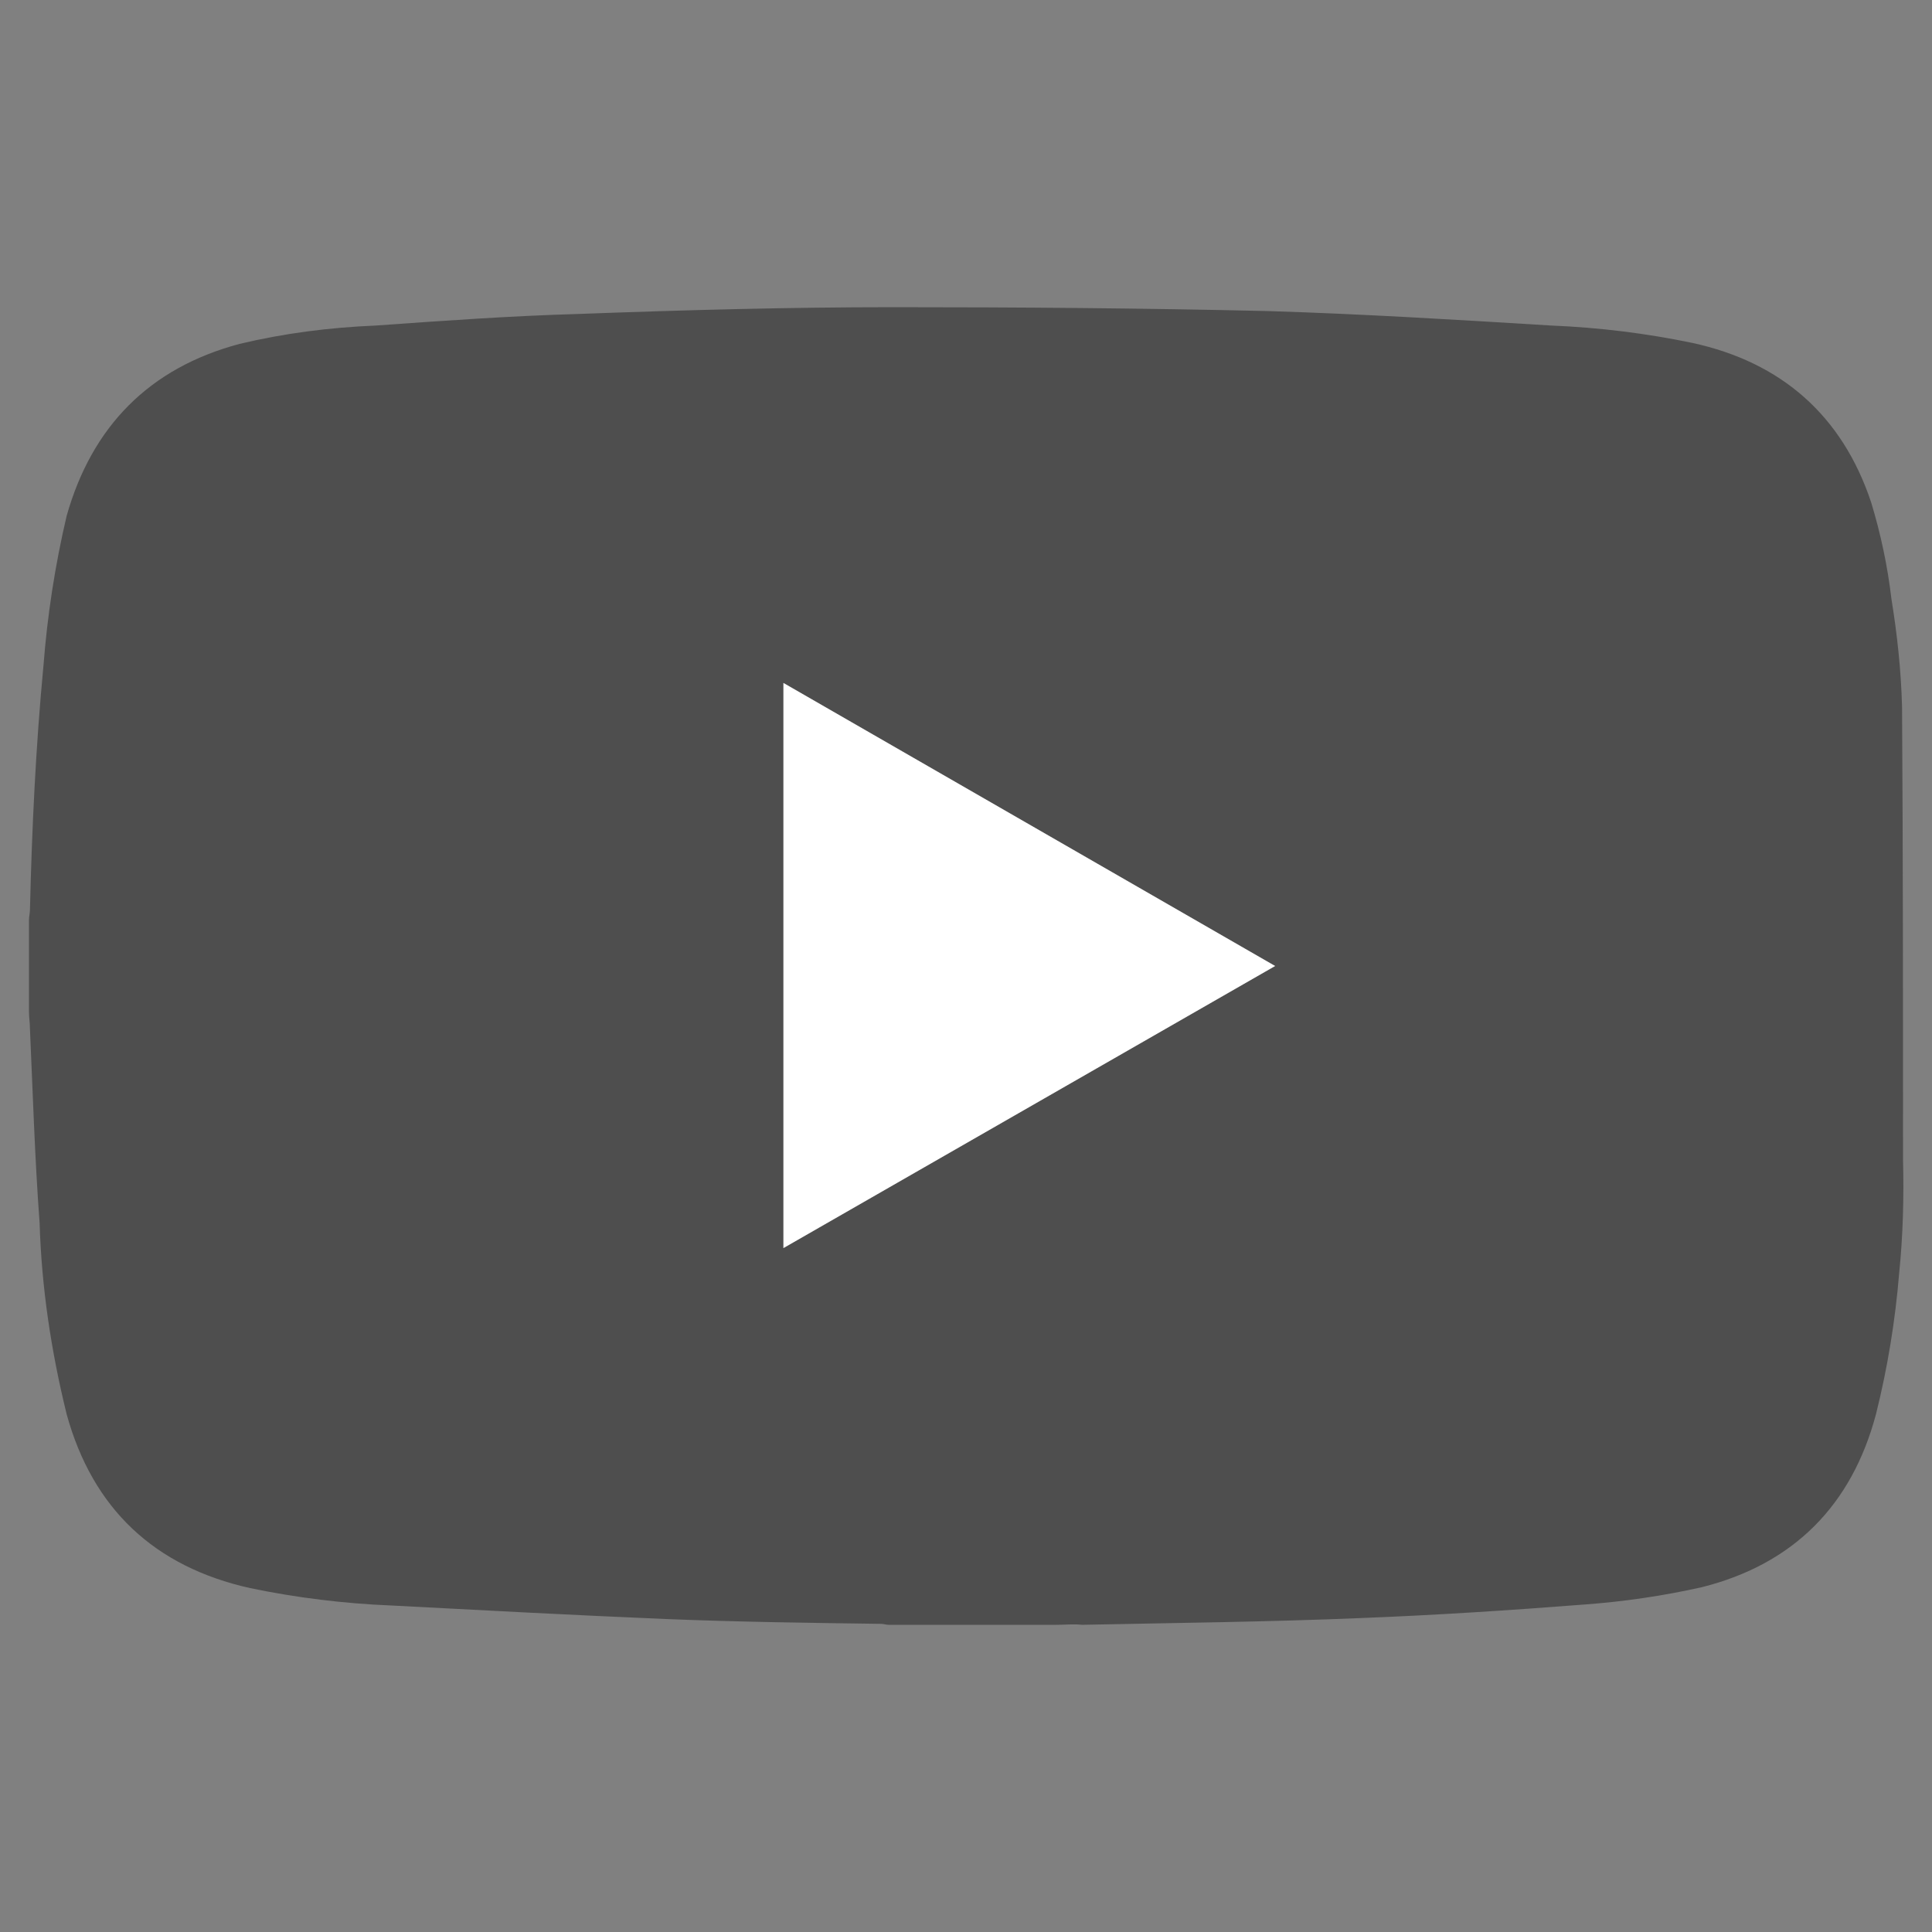
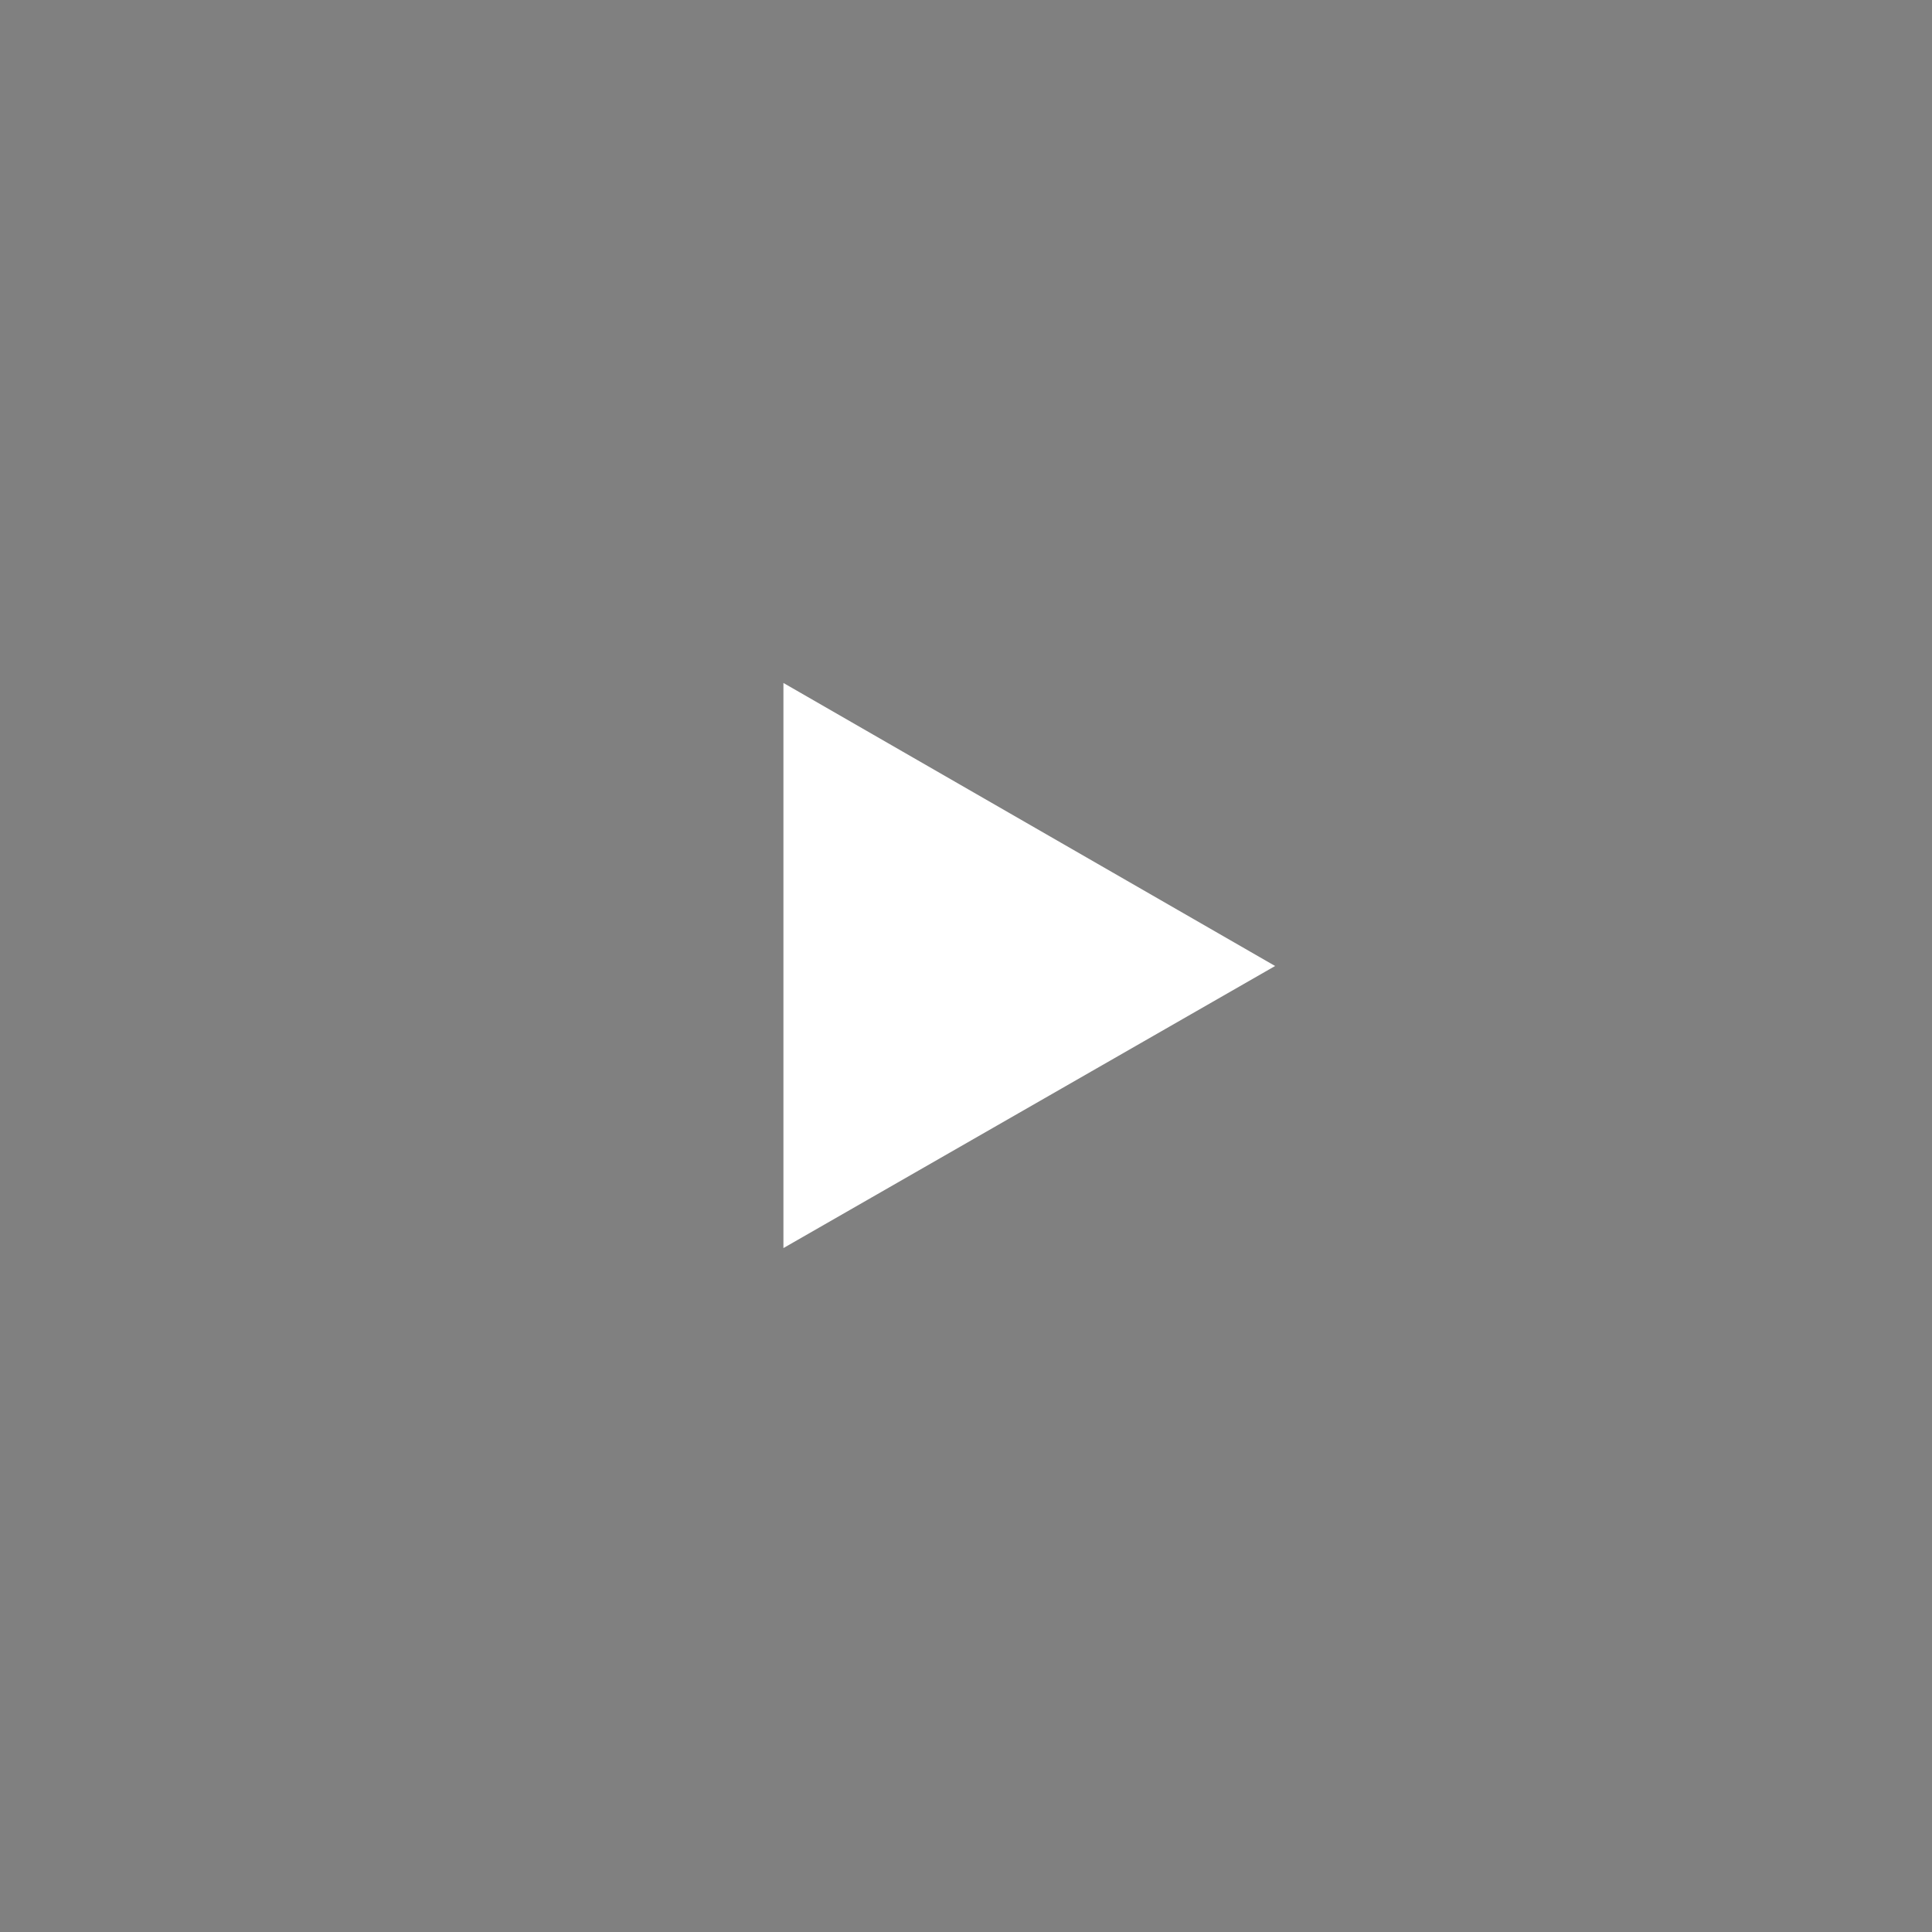
<svg xmlns="http://www.w3.org/2000/svg" version="1.1" id="Calque_1" x="0px" y="0px" viewBox="0 0 200 200" style="enable-background:new 0 0 200 200;" xml:space="preserve">
  <rect x="0" y="0" width="200" height="200" fill="#808080" stroke="none" />
  <style type="text/css">
	.st0{fill:#4E4E4E;}
	.st1{fill:#FFFFFF;}
</style>
-   <path class="st0" d="M109.4,168.2H92c-0.3,0-0.5-0.1-0.8-0.1c-7.4-0.1-14.9-0.2-22.3-0.5c-9.5-0.4-18.9-0.9-28.4-1.4  c-4.9-0.2-9.8-0.8-14.6-1.8c-9.9-2.2-16.3-8.2-19-18c-1.6-6.5-2.6-13.1-2.8-19.8c-0.5-6.7-0.7-13.4-1-20.1c0-0.6-0.1-1.2-0.1-1.7  v-9.6c0-0.3,0.1-0.7,0.1-1c0.2-8.4,0.6-16.9,1.4-25.3c0.4-5.2,1.2-10.4,2.4-15.5c2.6-9.2,8.5-15.3,17.9-17.8  c4.6-1.1,9.3-1.7,14.1-1.9c7-0.5,14-1,21-1.2c10.8-0.4,21.7-0.7,32.6-0.7c12.9,0,25.8,0.1,38.7,0.4c9.8,0.3,19.6,0.9,29.4,1.5  c4.9,0.2,9.8,0.8,14.6,1.8c9.2,2,15.5,7.5,18.5,16.5c1,3.3,1.7,6.6,2.1,10c0.6,3.7,1,7.4,1.1,11.2c0.1,15.6,0.1,31.2,0.1,46.8  c0.1,3.9,0,7.9-0.4,11.8c-0.4,4.9-1.2,9.8-2.4,14.6c-2.5,9.4-8.5,15.5-18,17.9c-4,0.9-8.1,1.5-12.2,1.8c-7.7,0.6-15.4,1.1-23.1,1.4  c-9.6,0.4-19.2,0.5-28.9,0.7C111.2,168.1,110.3,168.2,109.4,168.2z M132,100L81.1,70.7v58.5L132,100z" />
  <path class="st1" d="M132,100l-50.9,29.2V70.7L132,100z" />
</svg>